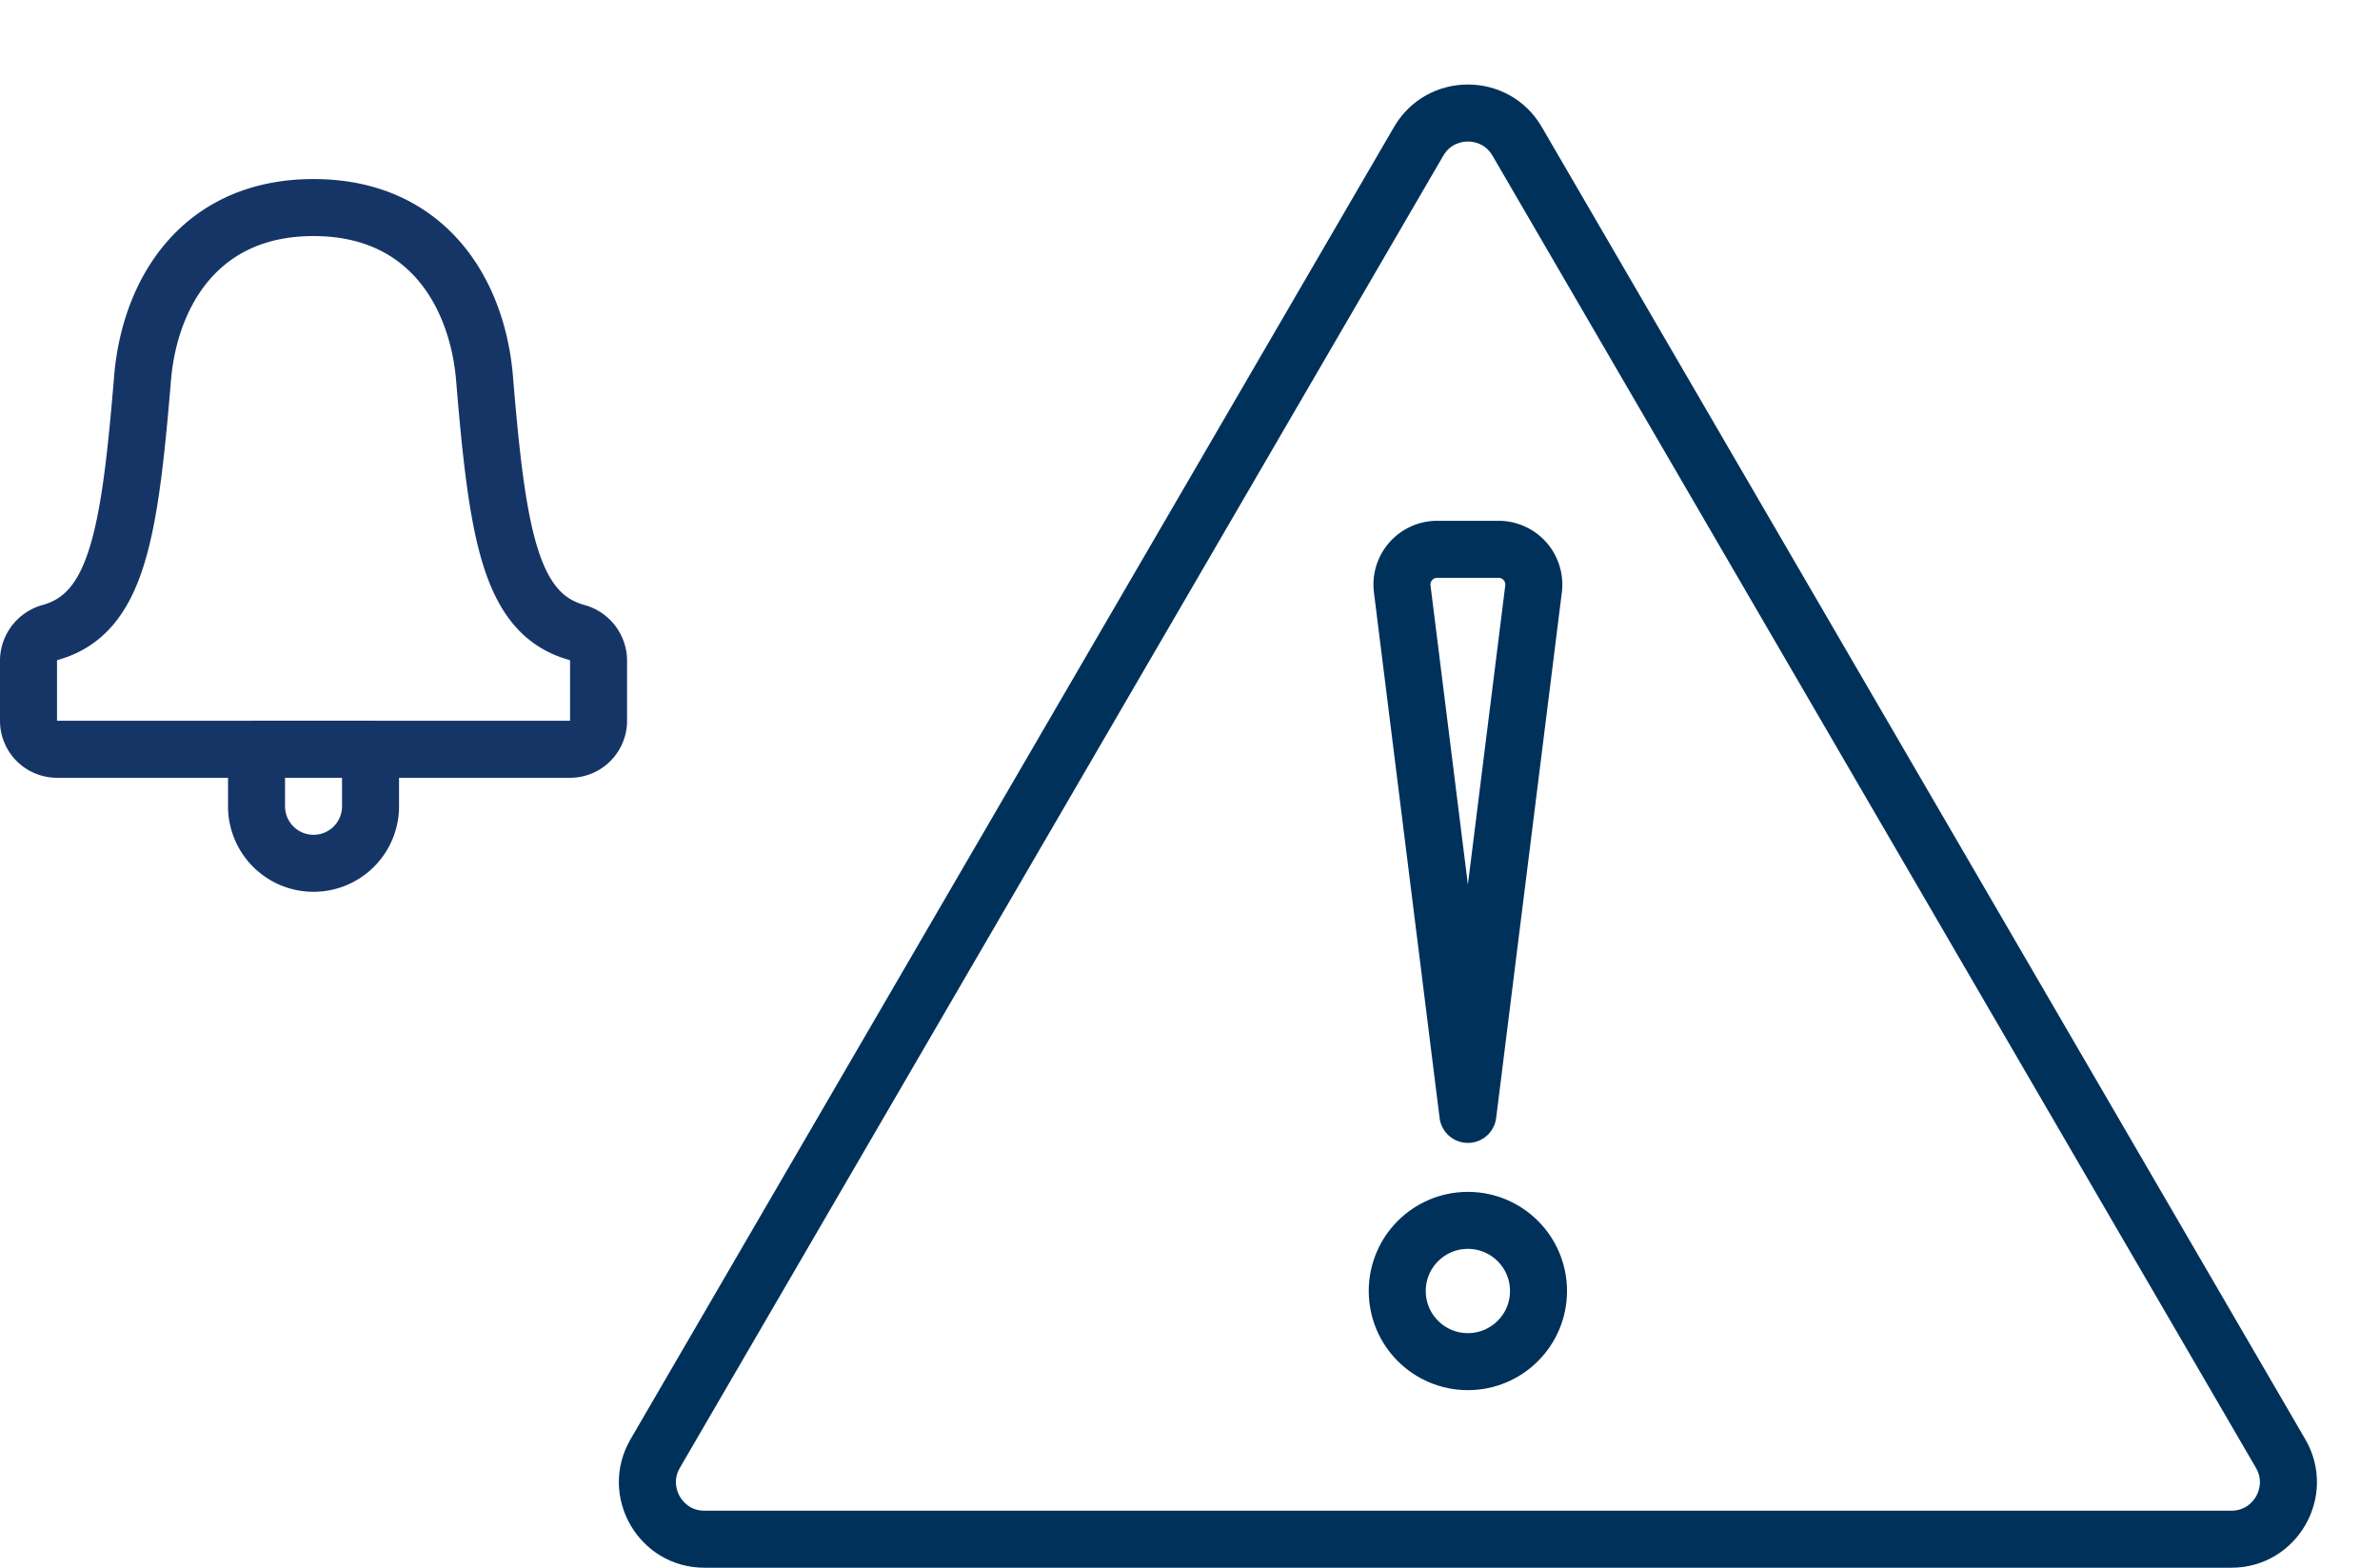
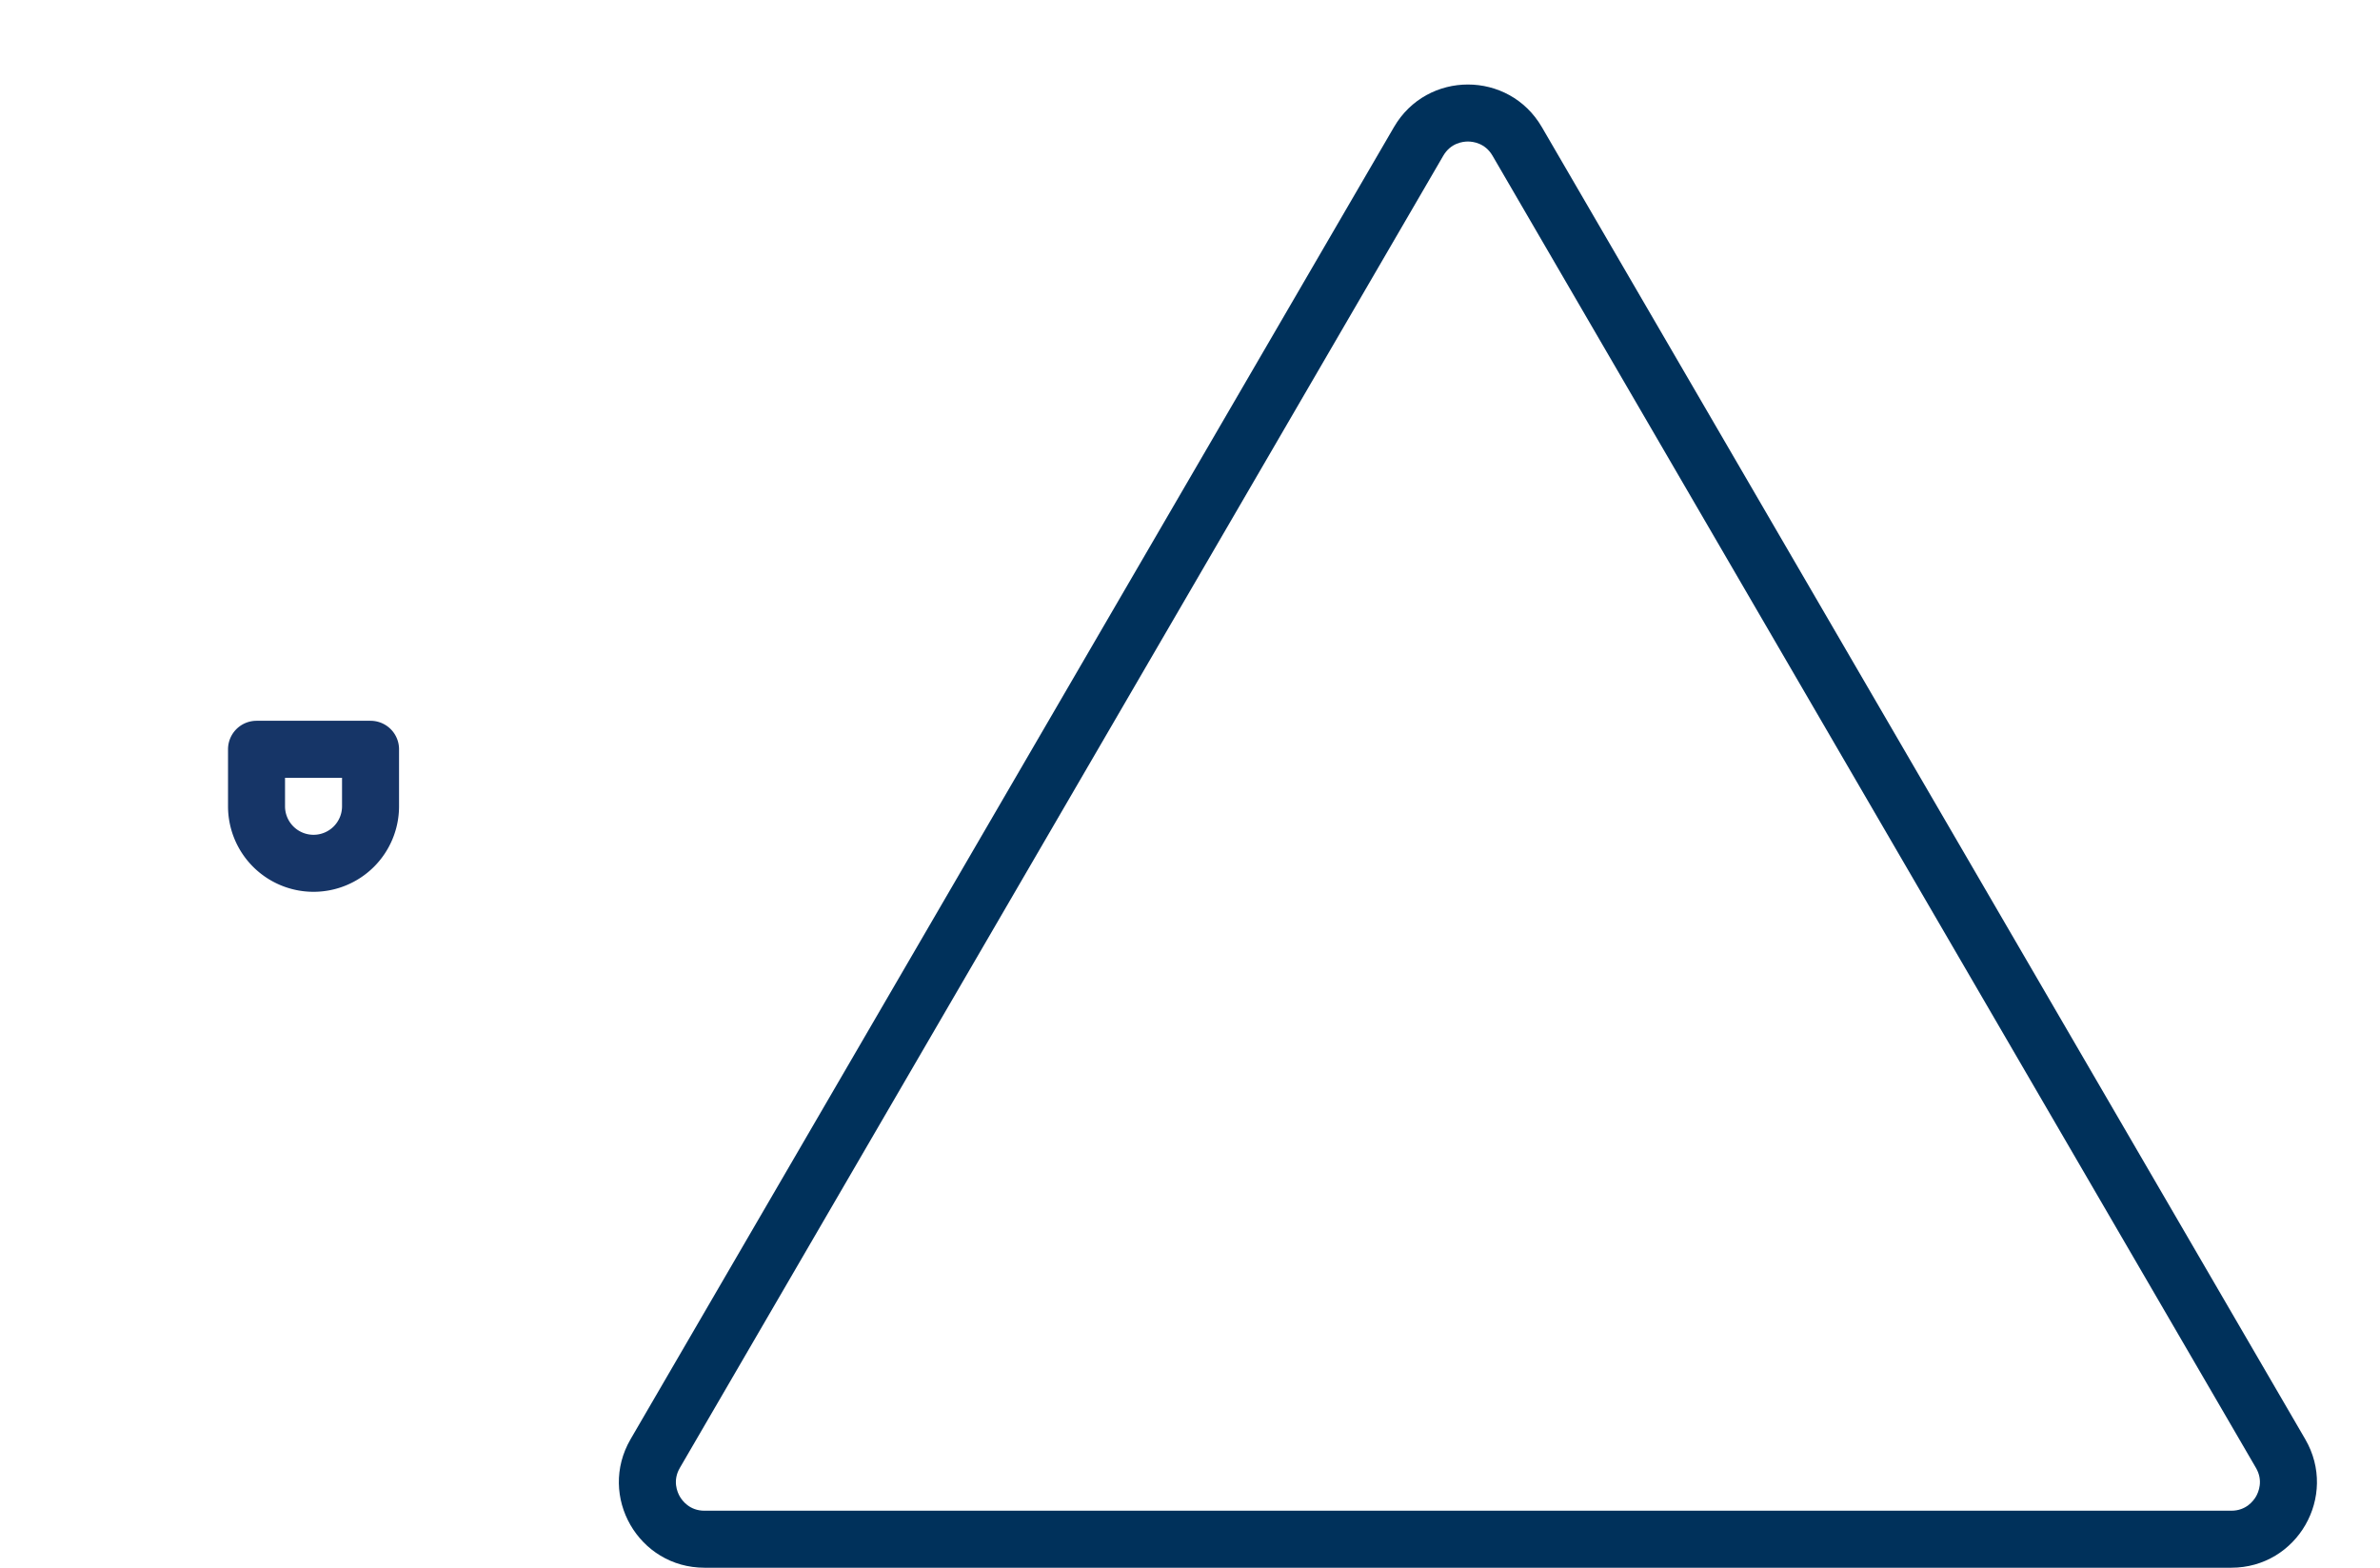
<svg xmlns="http://www.w3.org/2000/svg" width="83.5" height="55" viewBox="0 0 83.5 55">
  <g id="Group_27383" data-name="Group 27383" transform="translate(-980.5 -462.5)">
    <g id="Group_27320" data-name="Group 27320" transform="translate(-5 -5129.5)">
      <g id="Polygon_19" data-name="Polygon 19" transform="translate(1005 5592)" fill="none">
-         <path d="M29.407,4.457a3,3,0,0,1,5.186,0L61.377,50.491A3,3,0,0,1,58.784,55H5.216a3,3,0,0,1-2.593-4.509Z" stroke="none" />
        <path d="M 32 4.965 C 31.827 4.965 31.397 5.014 31.136 5.463 L 4.352 51.497 C 4.089 51.948 4.263 52.348 4.349 52.499 C 4.436 52.649 4.694 53 5.216 53 L 58.784 53 C 59.306 53 59.564 52.649 59.651 52.499 C 59.737 52.348 59.911 51.948 59.648 51.497 L 32.864 5.463 C 32.603 5.014 32.173 4.965 32 4.965 M 32 2.965 C 33.007 2.965 34.015 3.463 34.593 4.457 L 61.377 50.491 C 62.54 52.491 61.098 55 58.784 55 L 5.216 55 C 2.902 55 1.46 52.491 2.623 50.491 L 29.407 4.457 C 29.985 3.463 30.993 2.965 32 2.965 Z" stroke="none" fill="#00315b" />
      </g>
      <g id="Group_27300" data-name="Group 27300" transform="translate(1034.521 5611.271)">
-         <ellipse id="Ellipse_68" data-name="Ellipse 68" cx="2.478" cy="2.478" rx="2.478" ry="2.478" transform="translate(0 23.543)" fill="none" stroke="#00315b" stroke-linecap="round" stroke-linejoin="round" stroke-width="2" />
-         <path id="Path_5964" data-name="Path 5964" d="M2.313,19.825.01,1.393A1.238,1.238,0,0,1,1.239,0H3.387A1.238,1.238,0,0,1,4.617,1.393Z" transform="translate(0.165 0)" fill="none" stroke="#00315b" stroke-linecap="round" stroke-linejoin="round" stroke-width="2" />
-       </g>
+         </g>
    </g>
    <g id="Group_27327" data-name="Group 27327" transform="translate(981 469.287)">
-       <path id="Path_14461" data-name="Path 14461" d="M10.5,19.5h9a1,1,0,0,0,1-1V16.37a1.033,1.033,0,0,0-.787-.975c-2.307-.66-2.759-3.407-3.213-8.9-.247-2.99-2-6-6-6s-5.753,3.01-6,6c-.454,5.488-.906,8.235-3.213,8.9A1.033,1.033,0,0,0,.5,16.37V18.5a1,1,0,0,0,1,1Z" fill="none" stroke="#163567" stroke-linecap="round" stroke-linejoin="round" stroke-width="2" />
      <path id="Path_14462" data-name="Path 14462" d="M10.5,23.5h0a2,2,0,0,1-2-2v-2h4v2A2,2,0,0,1,10.5,23.5Z" fill="none" stroke="#163567" stroke-linecap="round" stroke-linejoin="round" stroke-width="2" />
    </g>
  </g>
</svg>